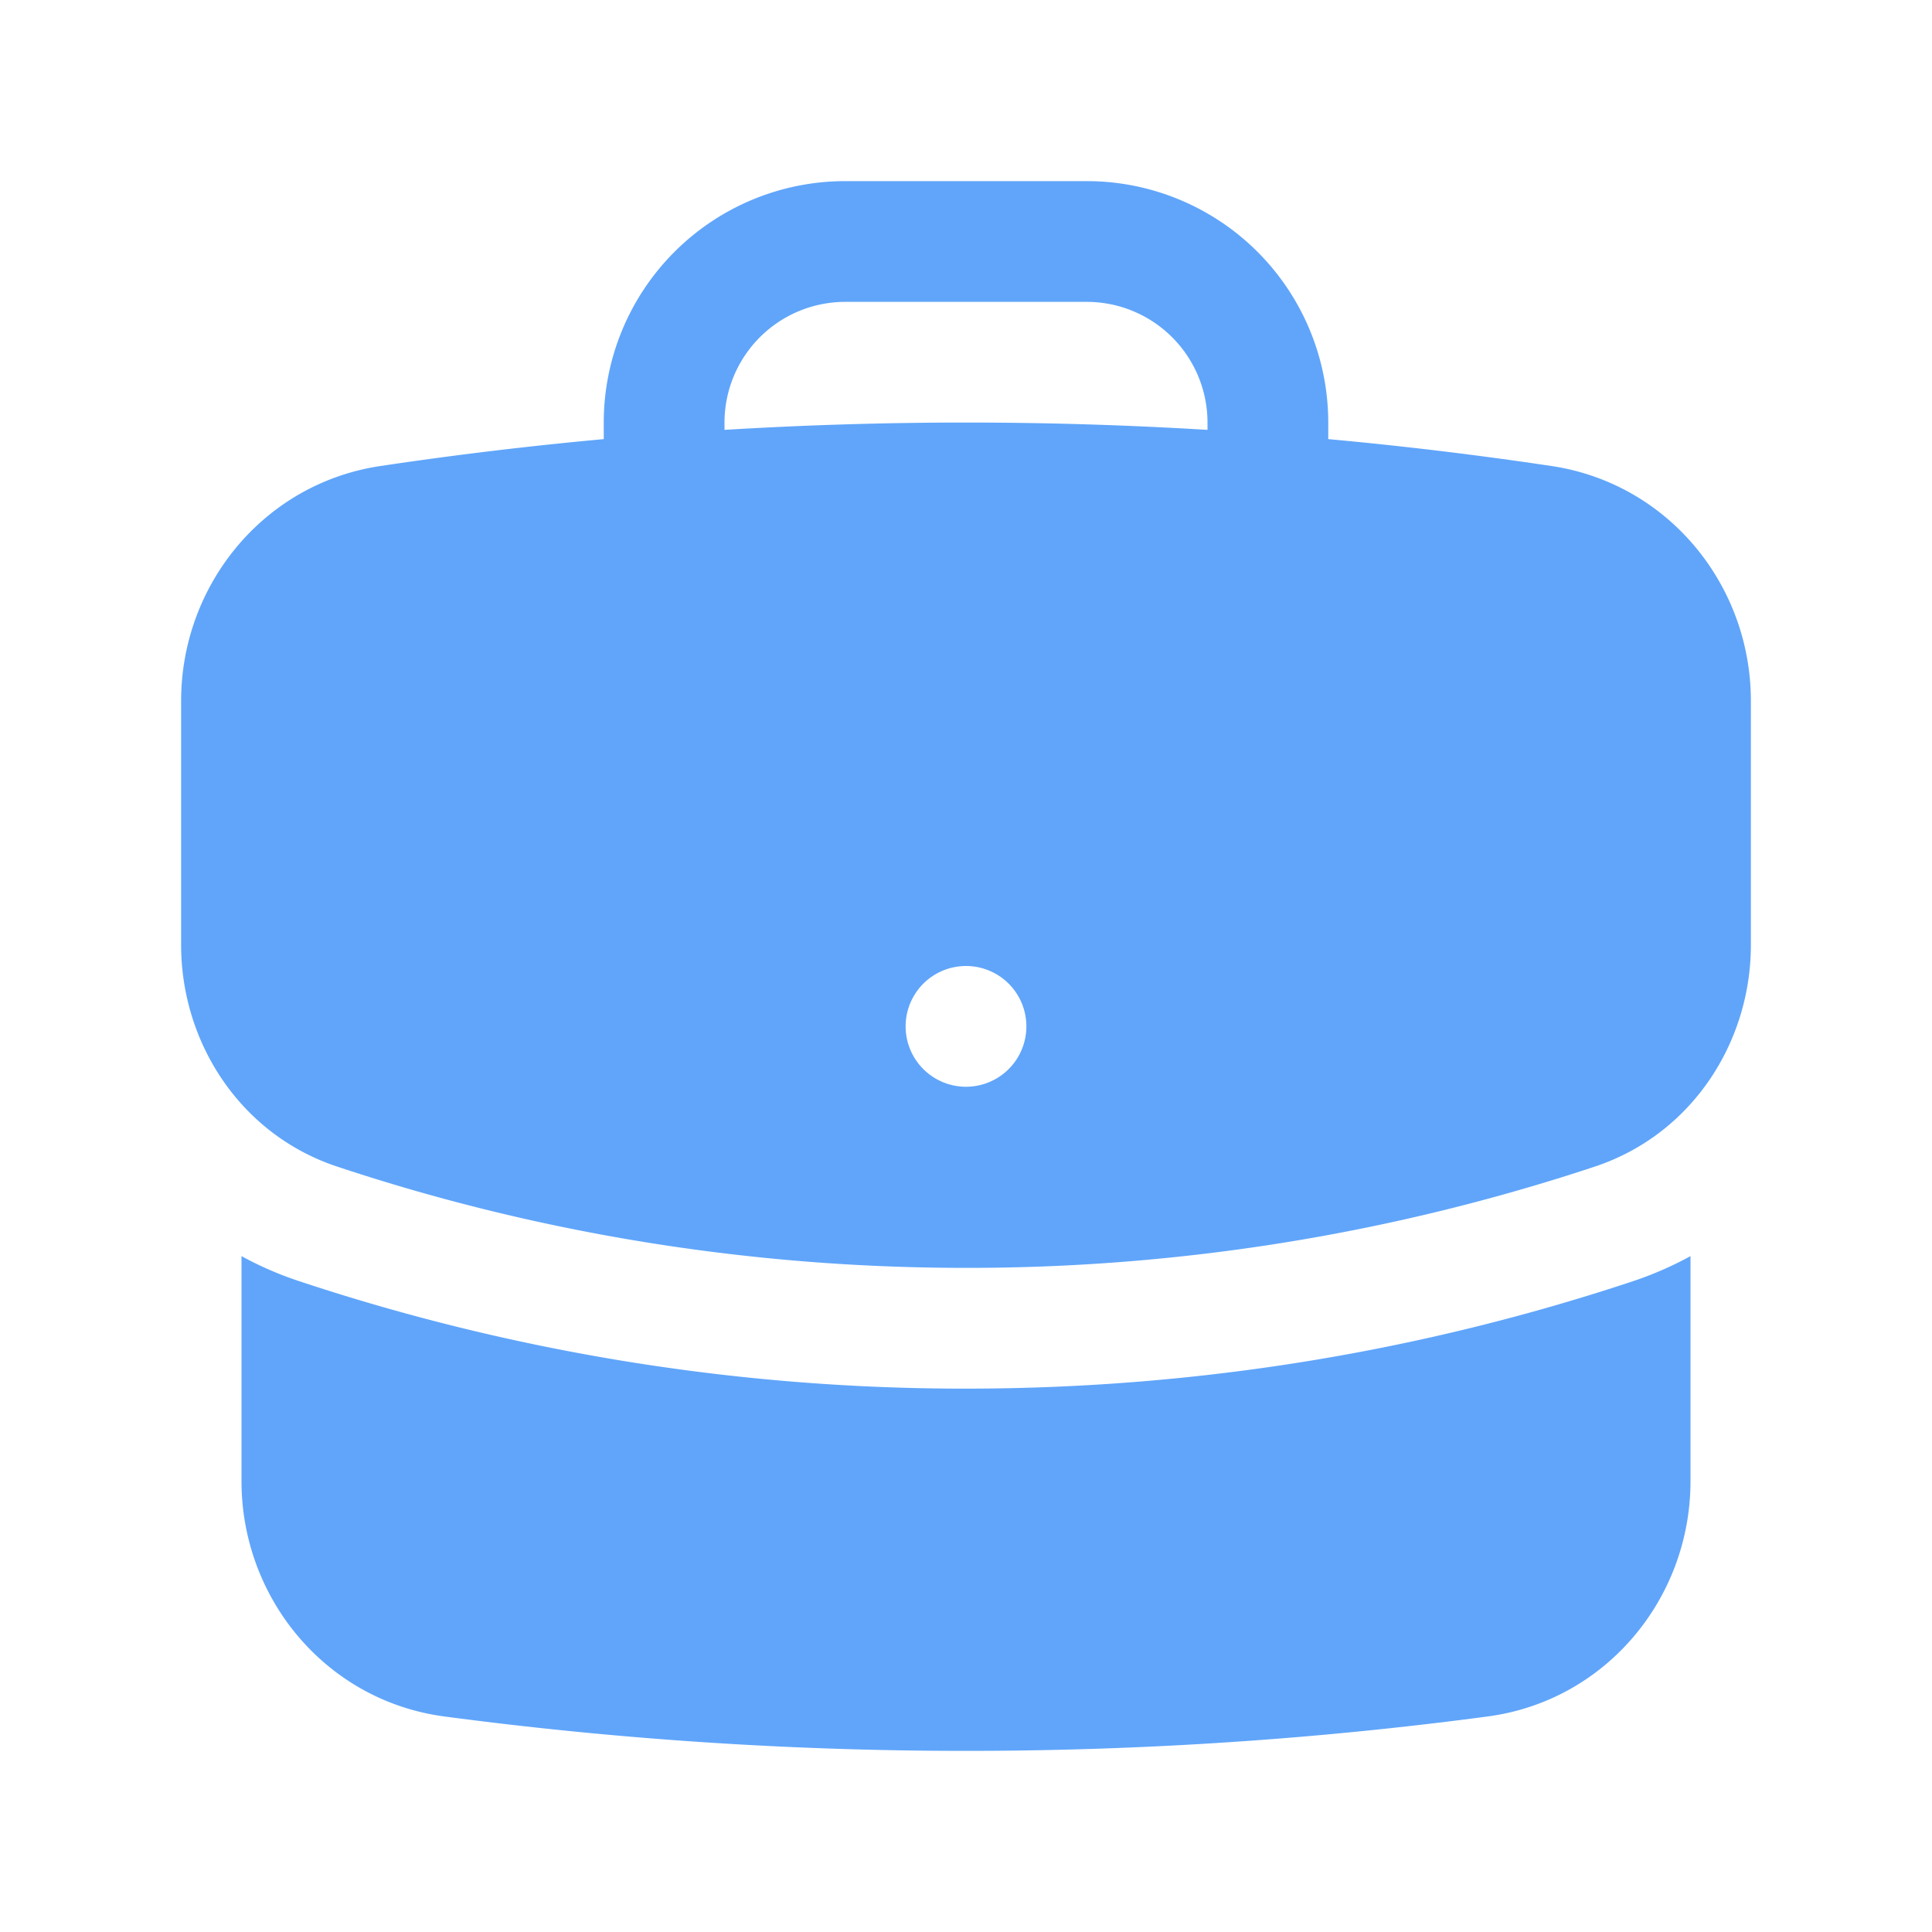
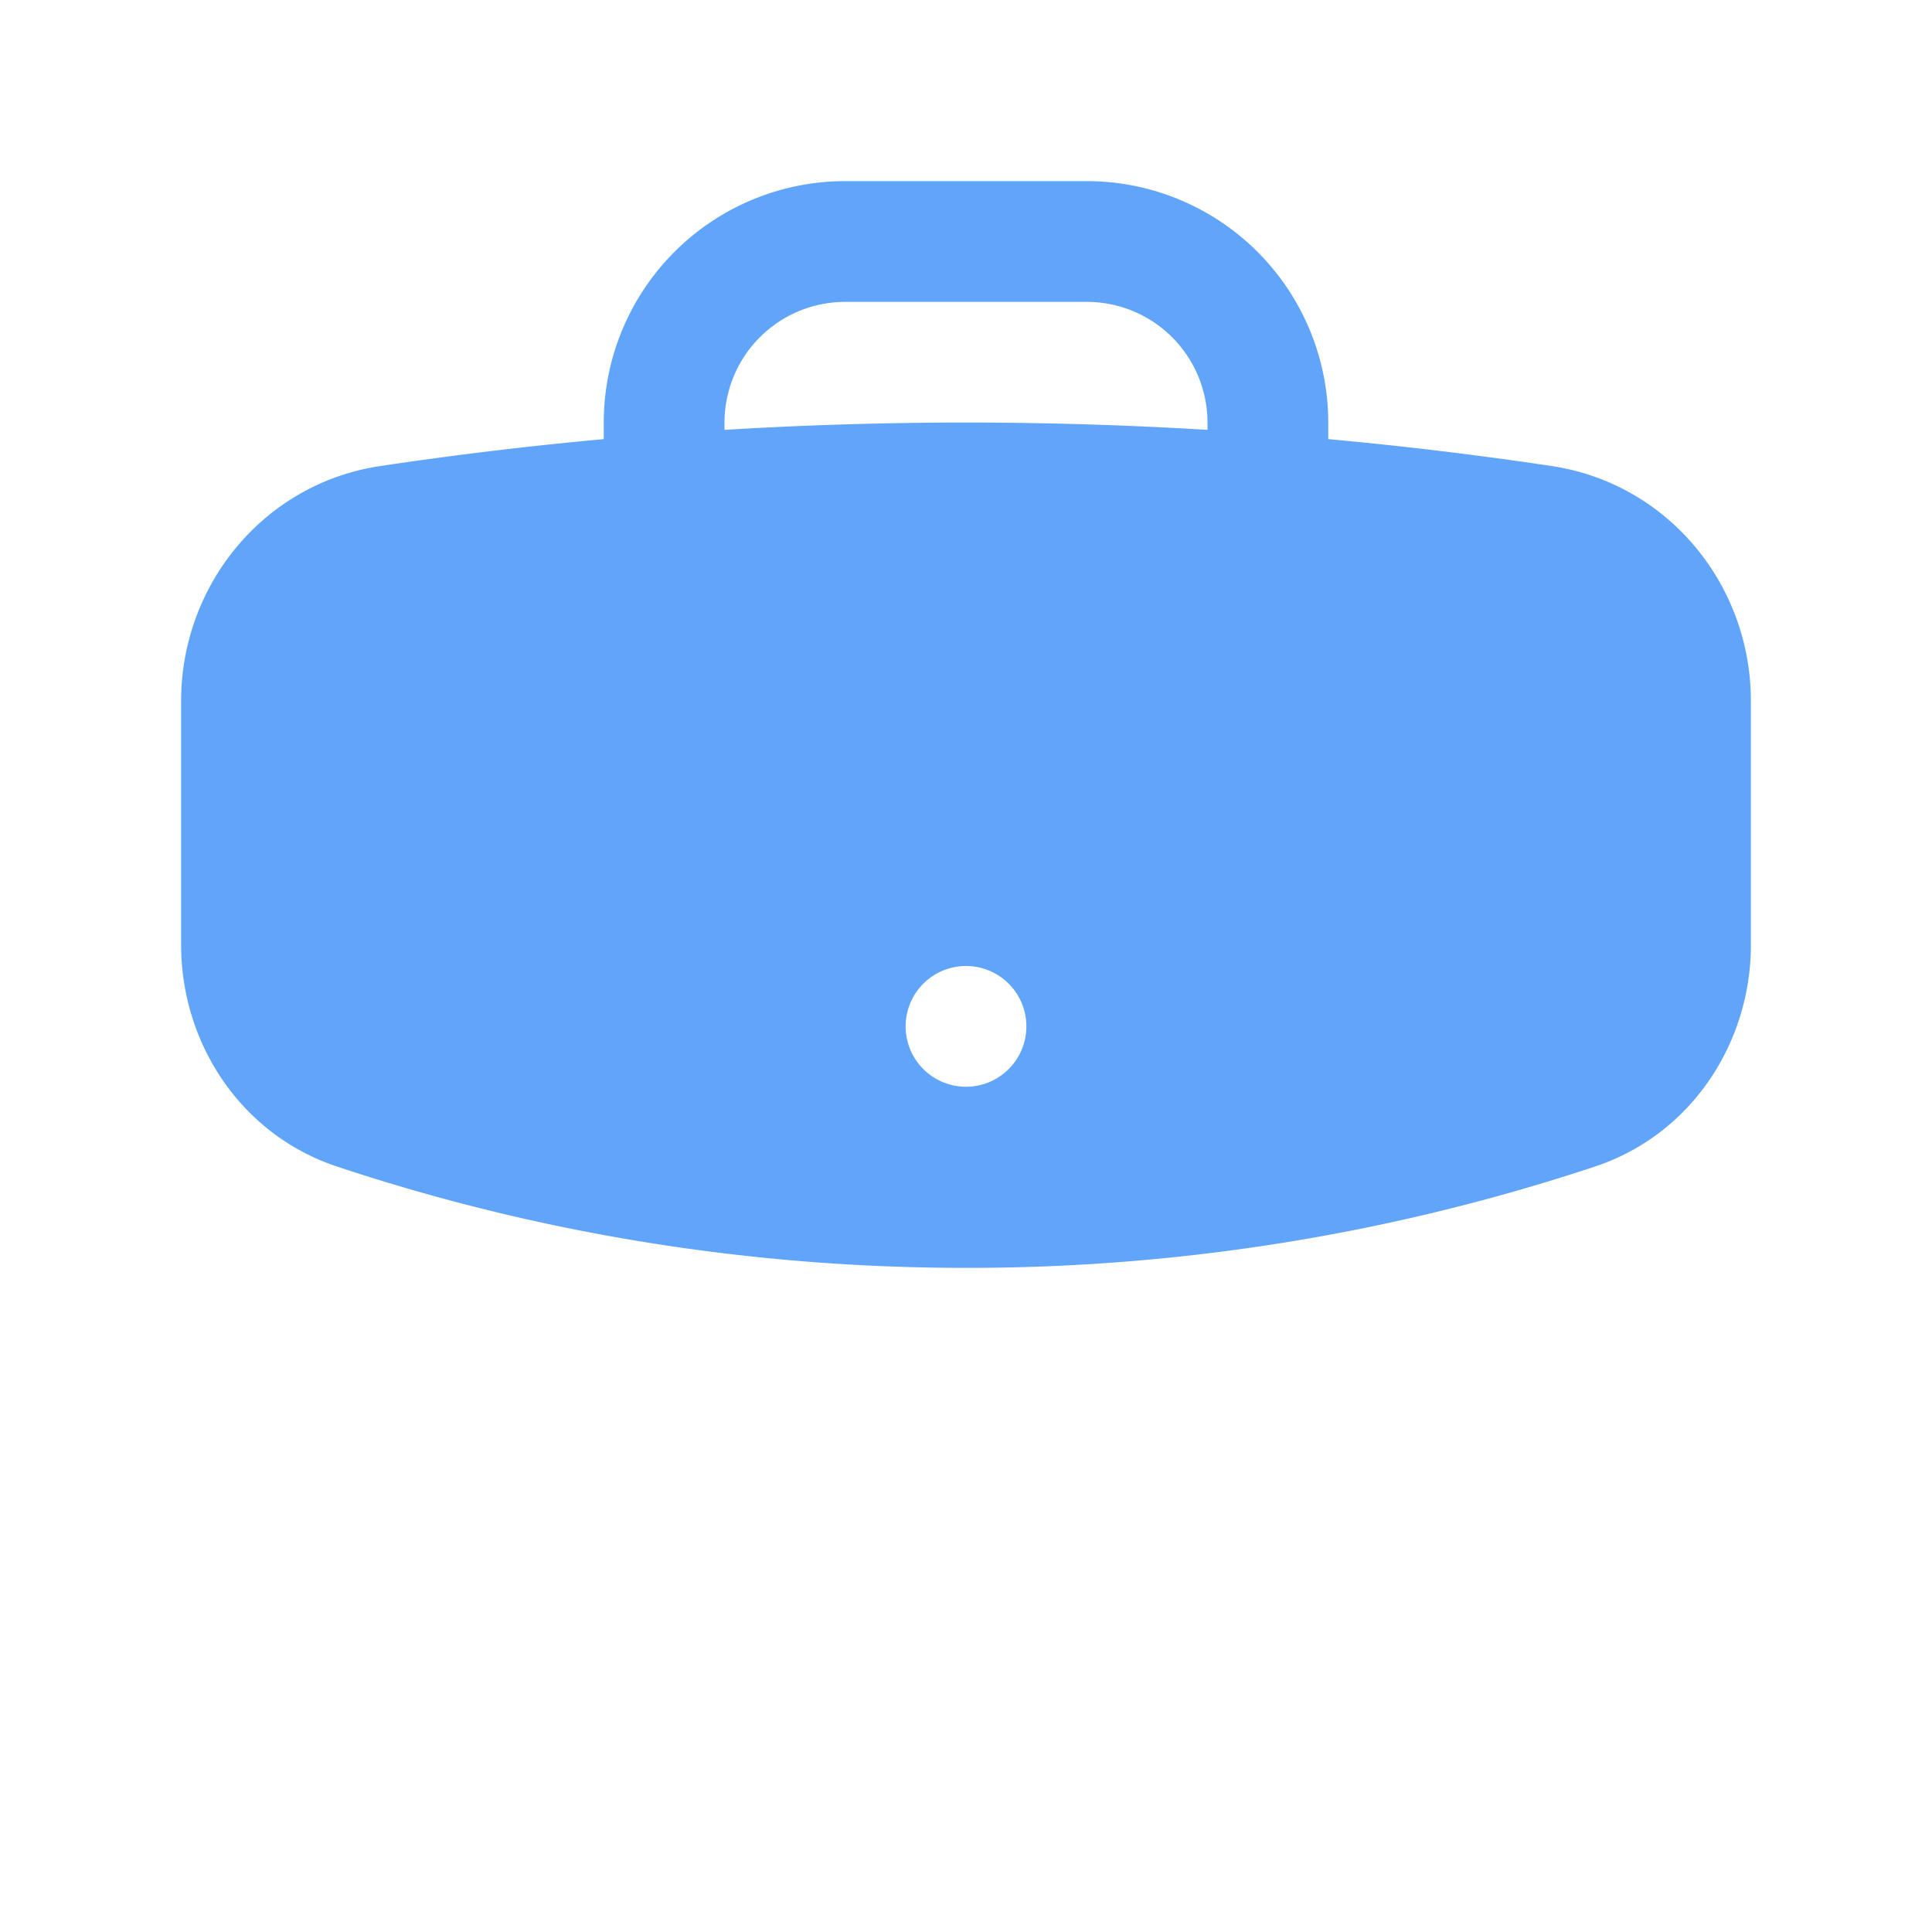
<svg xmlns="http://www.w3.org/2000/svg" viewBox="0 0 24 24" fill="#60a5fa" class="w-6 h-6">
  <path fill-rule="evenodd" d="M7.5 5.25a3 3 0 013-3h3a3 3 0 013 3v.205c.933.085 1.857.197 2.774.334 1.454.218 2.476 1.483 2.476 2.917v3.033c0 1.211-.734 2.352-1.936 2.752A24.726 24.726 0 0112 15.75c-2.73 0-5.357-.442-7.814-1.259-1.202-.4-1.936-1.541-1.936-2.752V8.706c0-1.434 1.022-2.7 2.476-2.917A48.814 48.814 0 017.5 5.455V5.25zm7.5 0v.09a49.488 49.488 0 00-6 0v-.09a1.5 1.5 0 011.5-1.5h3a1.5 1.5 0 011.5 1.5zm-3 8.25a.75.75 0 100-1.5.75.75 0 000 1.5z" clip-rule="evenodd" />
-   <path d="M3 18.4v-2.796a4.3 4.3 0 00.713.31A26.226 26.226 0 0012 17.25c2.892 0 5.68-.468 8.287-1.335.252-.084.49-.189.713-.311V18.4c0 1.452-1.047 2.728-2.523 2.923-2.12.282-4.282.427-6.477.427a49.19 49.19 0 01-6.477-.427C4.047 21.128 3 19.852 3 18.4z" />
</svg>